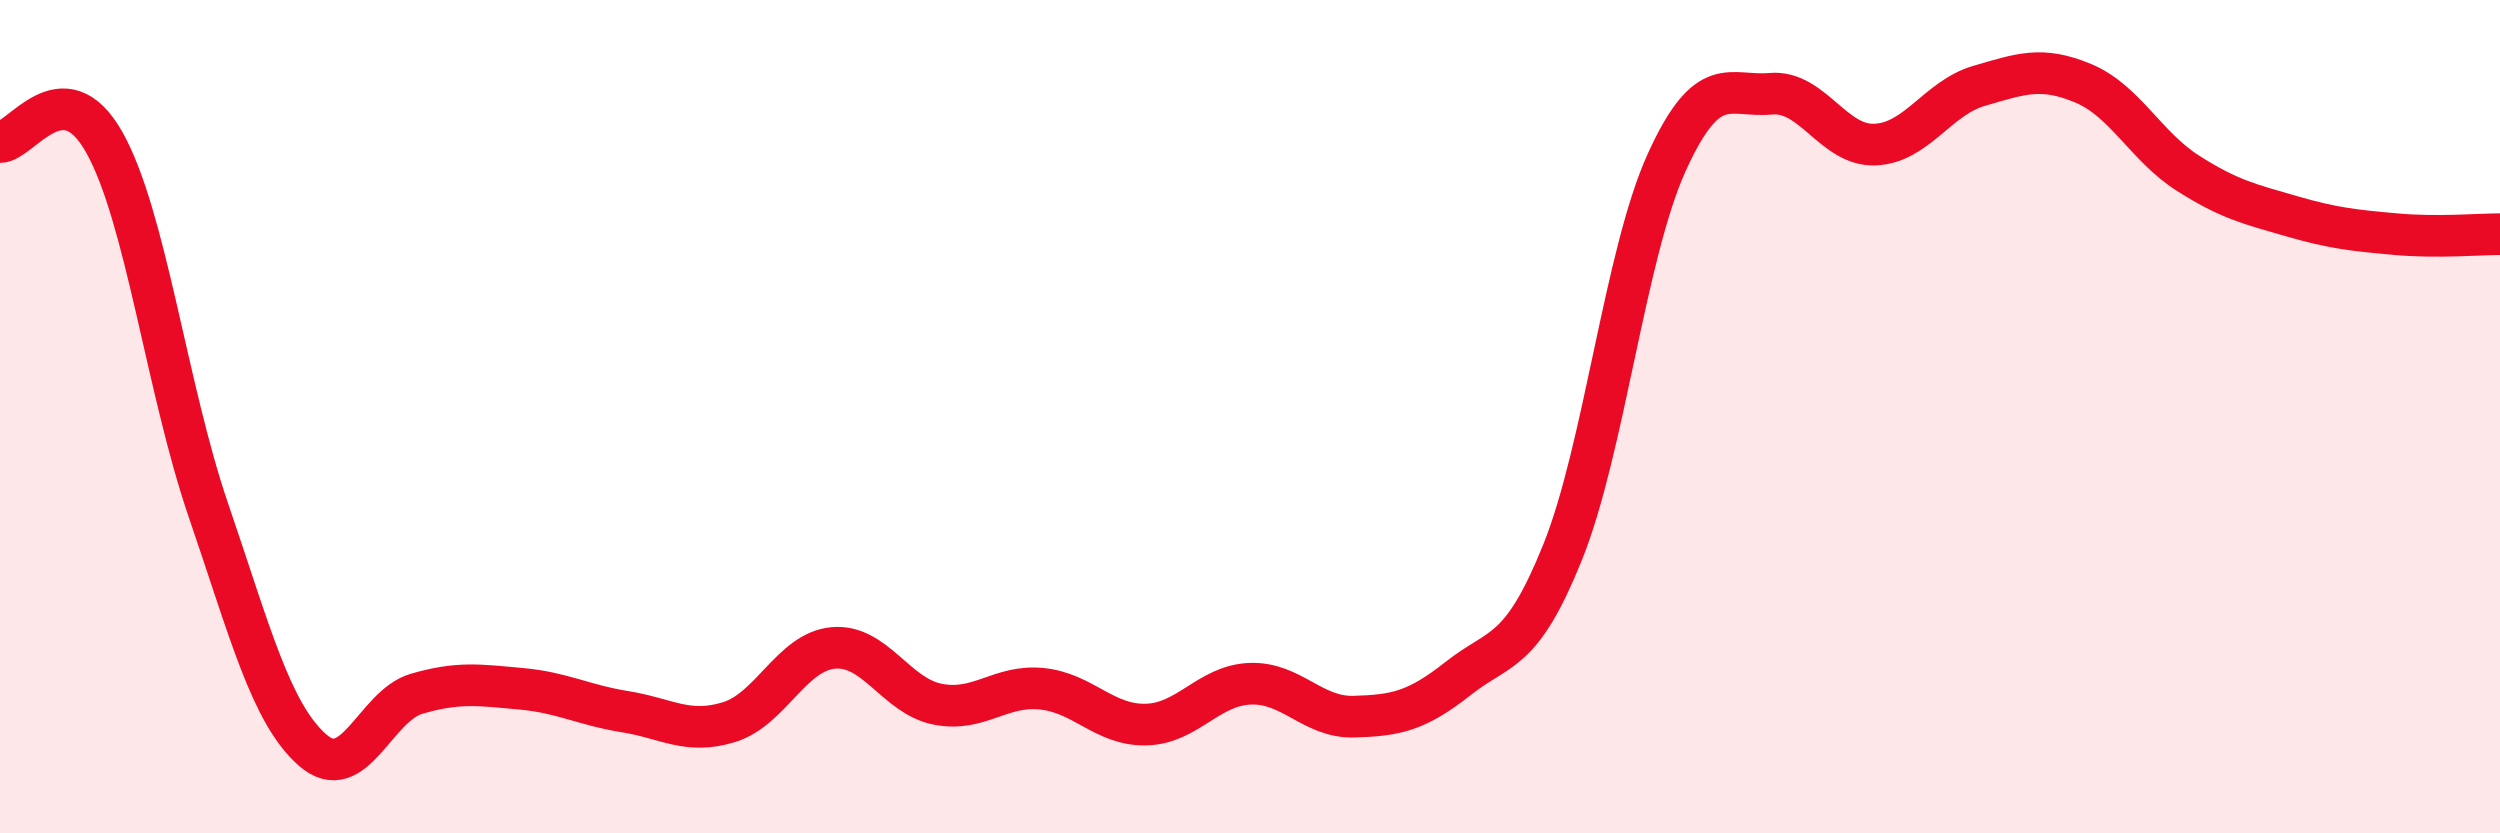
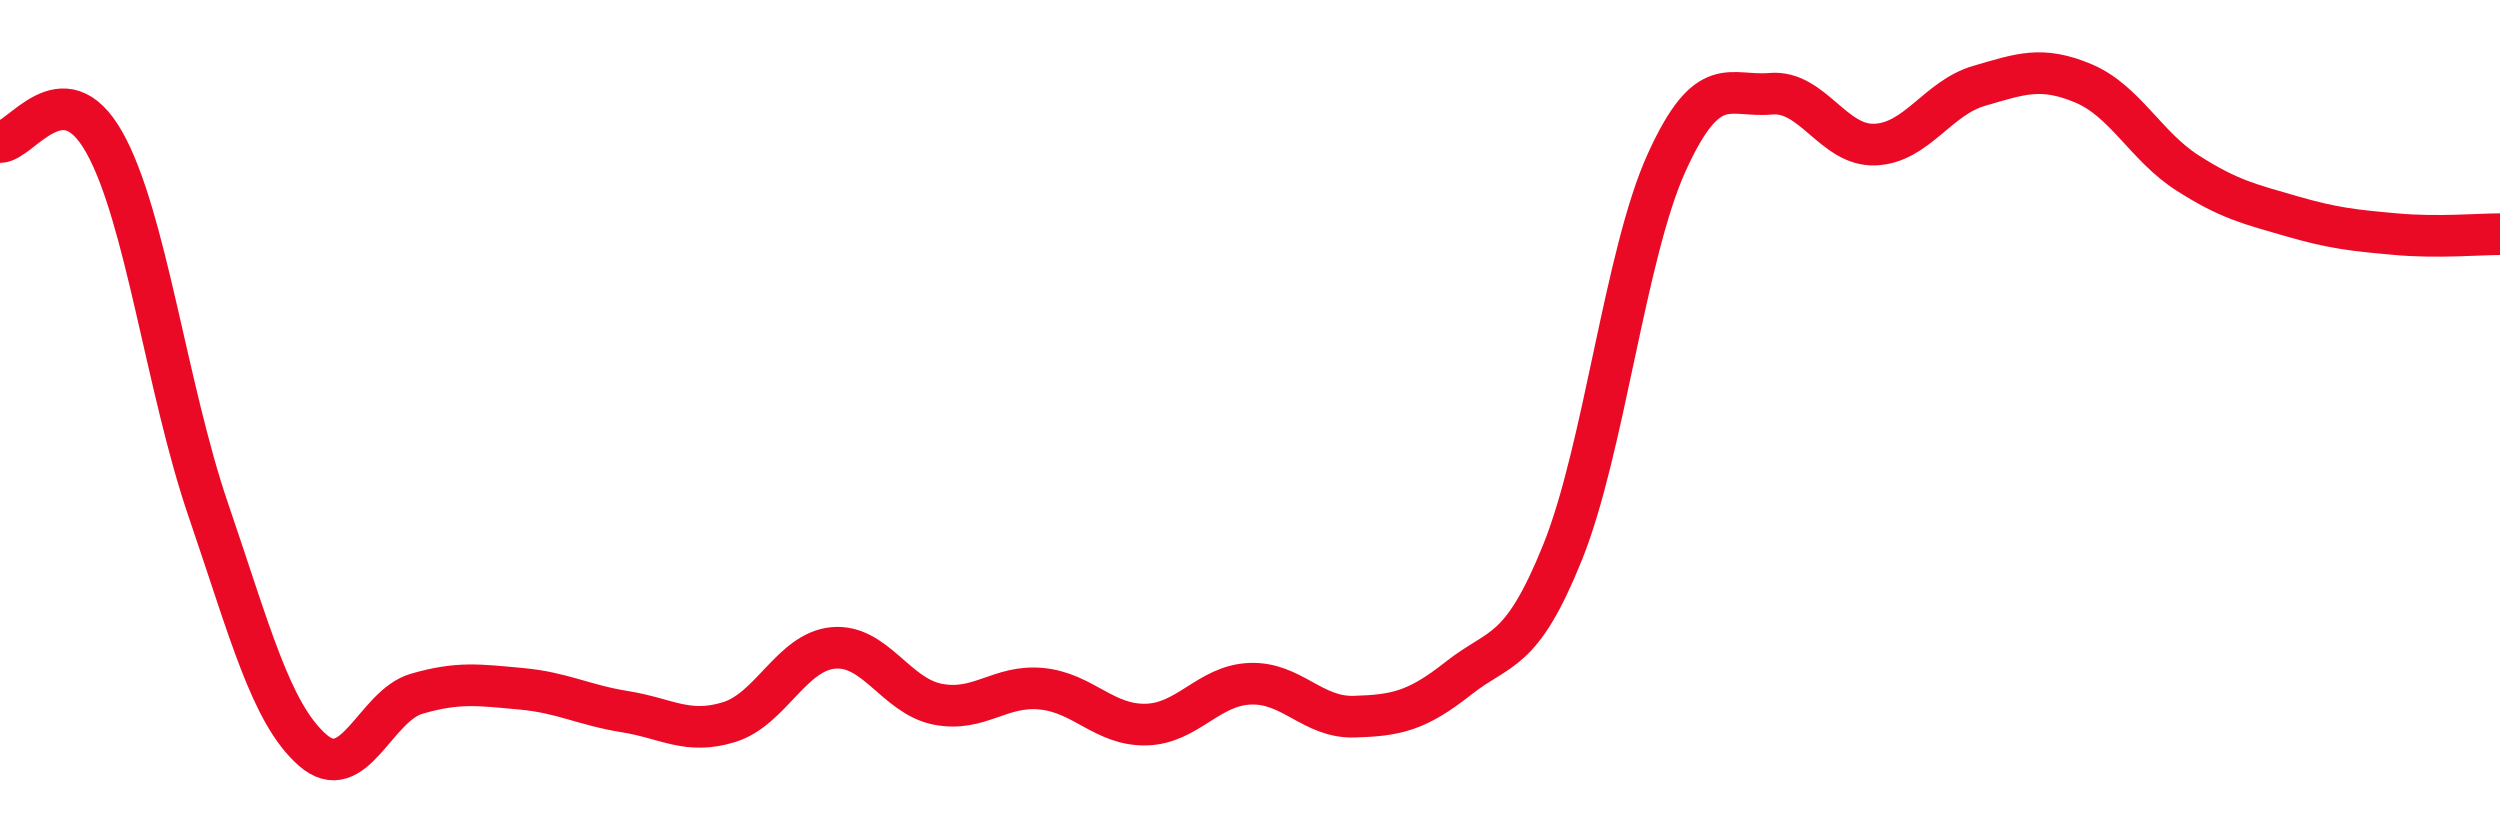
<svg xmlns="http://www.w3.org/2000/svg" width="60" height="20" viewBox="0 0 60 20">
-   <path d="M 0,3.41 C 0.5,3.41 1.5,1.64 2.5,3.41 C 3.5,5.18 4,9.32 5,12.24 C 6,15.16 6.5,17.12 7.5,18 C 8.5,18.88 9,16.94 10,16.65 C 11,16.36 11.5,16.44 12.5,16.53 C 13.5,16.62 14,16.92 15,17.08 C 16,17.24 16.5,17.64 17.5,17.33 C 18.5,17.02 19,15.64 20,15.55 C 21,15.46 21.5,16.7 22.5,16.9 C 23.5,17.1 24,16.43 25,16.53 C 26,16.63 26.5,17.41 27.5,17.39 C 28.5,17.37 29,16.45 30,16.41 C 31,16.37 31.5,17.23 32.5,17.2 C 33.5,17.17 34,17.07 35,16.28 C 36,15.49 36.5,15.74 37.5,13.26 C 38.5,10.78 39,6.1 40,3.9 C 41,1.7 41.5,2.34 42.5,2.25 C 43.5,2.16 44,3.51 45,3.47 C 46,3.43 46.5,2.35 47.5,2.06 C 48.5,1.77 49,1.58 50,2 C 51,2.42 51.5,3.51 52.5,4.15 C 53.5,4.79 54,4.9 55,5.19 C 56,5.48 56.5,5.53 57.5,5.62 C 58.5,5.71 59.5,5.62 60,5.62L60 20L0 20Z" fill="#EB0A25" opacity="0.1" stroke-linecap="round" stroke-linejoin="round" />
  <path d="M 0,3.41 C 0.5,3.41 1.5,1.64 2.5,3.41 C 3.5,5.18 4,9.32 5,12.24 C 6,15.16 6.5,17.12 7.5,18 C 8.5,18.88 9,16.94 10,16.65 C 11,16.36 11.5,16.44 12.5,16.53 C 13.5,16.62 14,16.92 15,17.08 C 16,17.24 16.5,17.64 17.5,17.33 C 18.5,17.02 19,15.64 20,15.55 C 21,15.46 21.5,16.7 22.5,16.9 C 23.5,17.1 24,16.43 25,16.53 C 26,16.63 26.5,17.41 27.5,17.39 C 28.5,17.37 29,16.45 30,16.41 C 31,16.37 31.5,17.23 32.5,17.2 C 33.5,17.17 34,17.07 35,16.28 C 36,15.49 36.5,15.74 37.5,13.26 C 38.5,10.78 39,6.1 40,3.9 C 41,1.7 41.5,2.34 42.5,2.25 C 43.5,2.16 44,3.51 45,3.47 C 46,3.43 46.5,2.35 47.5,2.06 C 48.5,1.77 49,1.58 50,2 C 51,2.42 51.5,3.51 52.5,4.15 C 53.5,4.79 54,4.9 55,5.19 C 56,5.48 56.5,5.53 57.5,5.62 C 58.5,5.71 59.5,5.62 60,5.62" stroke="#EB0A25" stroke-width="1" fill="none" stroke-linecap="round" stroke-linejoin="round" />
</svg>